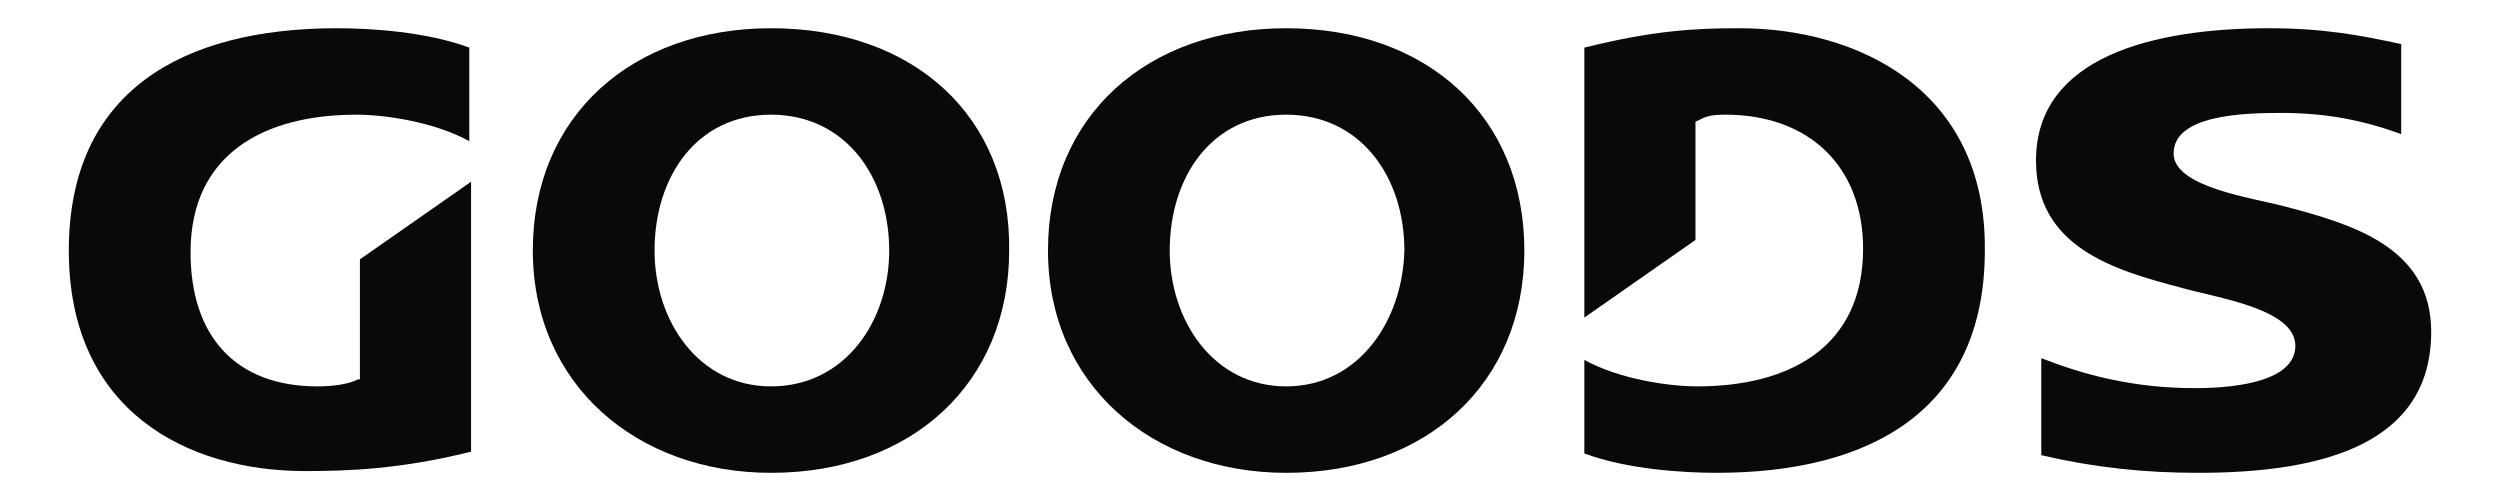
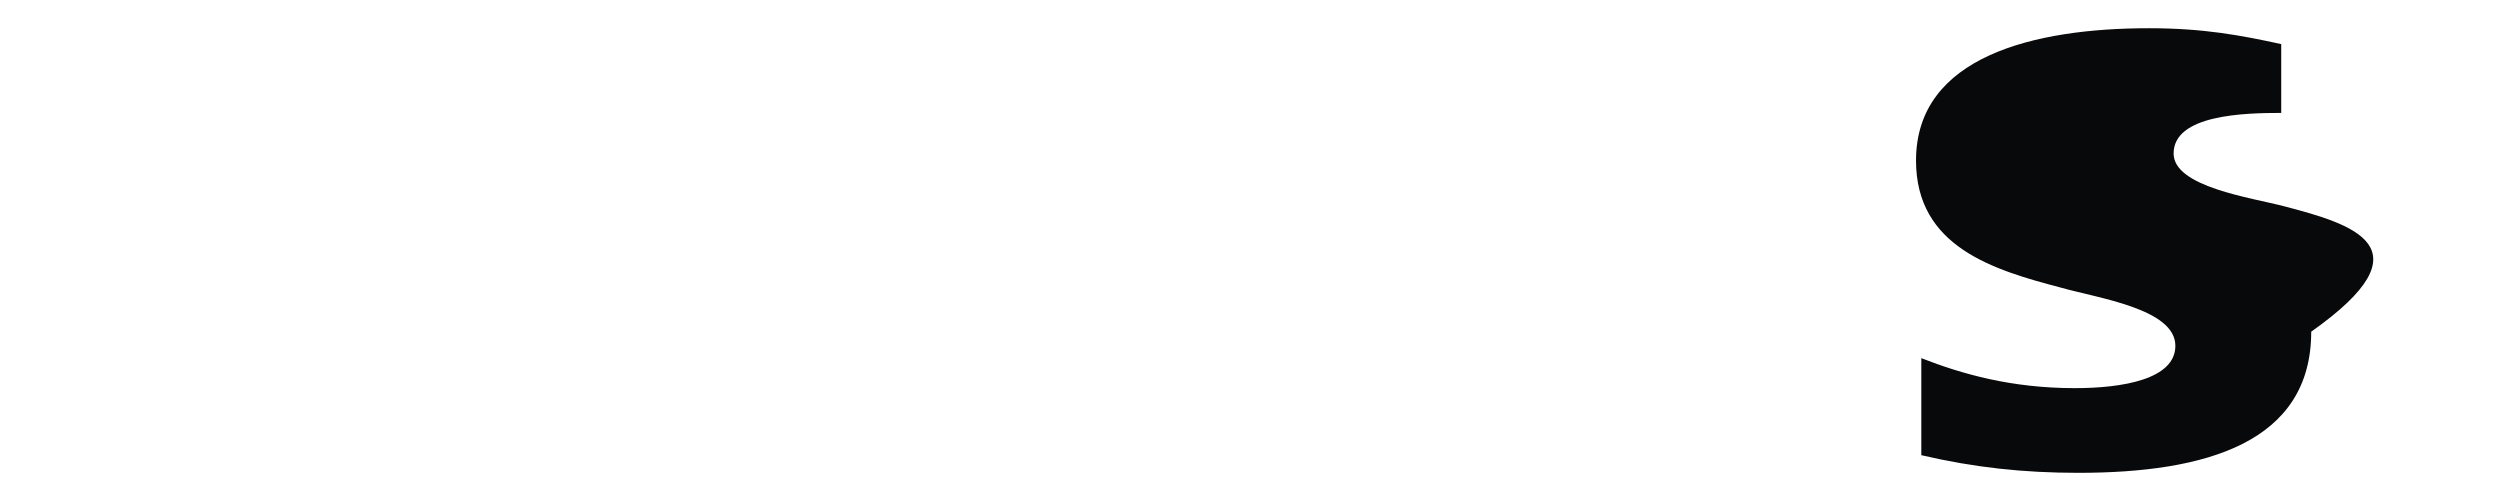
<svg xmlns="http://www.w3.org/2000/svg" id="Слой_1" x="0px" y="0px" viewBox="0 0 141.7 28.3" style="enable-background:new 0 0 141.7 28.3;" xml:space="preserve">
  <style type="text/css"> .st0{fill:#08090A;} </style>
  <g>
    <g>
-       <path class="st0" d="M20.3,21.5c-0.6,0.3-1.5,0.4-2.3,0.4c-4.7,0-7.2-2.9-7.2-7.6c0-5.6,4.2-7.8,9.4-7.8c1.6,0,4.4,0.4,6.4,1.5 V2.7c-2.4-0.9-5.6-1.1-7.5-1.1c-8.8,0-15.2,3.6-15.2,12.6c0,9.1,6.7,12.5,13.4,12.5c2.4,0,5.4-0.1,9.4-1.1V10.3l-6.3,4.4V21.5z" />
-       <path class="st0" d="M98.6,1.6c-2.4,0-4.8,0.1-8.8,1.1v15.3l6.3-4.4V6.9c0.6-0.3,0.8-0.4,1.7-0.4c4.7,0,7.8,2.9,7.8,7.6 c0,5.6-4.2,7.8-9.4,7.8c-1.6,0-4.4-0.4-6.4-1.5v5.3c2.4,0.9,5.6,1.1,7.5,1.1c8.8,0,15.2-3.6,15.2-12.6C112.6,5,105.2,1.6,98.6,1.6 z" />
-       <path class="st0" d="M43.7,1.6c-7.8,0-13.5,4.9-13.5,12.6c0,7.6,5.9,12.6,13.5,12.6c8,0,13.5-5.1,13.5-12.6 C57.3,6.6,51.8,1.6,43.7,1.6z M43.7,21.9c-4.1,0-6.6-3.7-6.6-7.7c0-4.2,2.4-7.7,6.6-7.7c4.2,0,6.7,3.5,6.7,7.7 C50.4,18.2,47.9,21.9,43.7,21.9z" />
-       <path class="st0" d="M72.9,1.6c-7.8,0-13.5,4.9-13.5,12.6c0,7.6,5.9,12.6,13.5,12.6c8,0,13.5-5.1,13.5-12.6 C86.4,6.6,80.9,1.6,72.9,1.6z M72.9,21.9c-4.1,0-6.6-3.7-6.6-7.7c0-4.2,2.4-7.7,6.6-7.7c4.2,0,6.7,3.5,6.7,7.7 C79.5,18.2,77,21.9,72.9,21.9z" />
-       <path class="st0" d="M129.5,11.7c-1.9-0.5-6.3-1.1-6.3-3c0-2.2,4-2.3,6.1-2.3c2.5,0,4.6,0.4,6.8,1.2V2.5c-2.3-0.5-4.4-0.9-7.5-0.9 c-6.5,0-13.2,1.6-13.2,7.5c0,4.9,4.4,6.2,8.2,7.2c2.1,0.6,6.5,1.2,6.5,3.3c0,1.9-3,2.4-5.7,2.4c-3.6,0-6.4-0.8-8.7-1.7v5.5 c3,0.7,5.8,1,8.9,1c7.2,0,13.2-1.7,13.2-8C137.8,14,133.3,12.7,129.5,11.7z" />
+       <path class="st0" d="M129.5,11.7c-1.9-0.5-6.3-1.1-6.3-3c0-2.2,4-2.3,6.1-2.3V2.5c-2.3-0.5-4.4-0.9-7.5-0.9 c-6.5,0-13.2,1.6-13.2,7.5c0,4.9,4.4,6.2,8.2,7.2c2.1,0.6,6.5,1.2,6.5,3.3c0,1.9-3,2.4-5.7,2.4c-3.6,0-6.4-0.8-8.7-1.7v5.5 c3,0.7,5.8,1,8.9,1c7.2,0,13.2-1.7,13.2-8C137.8,14,133.3,12.7,129.5,11.7z" />
    </g>
  </g>
</svg>